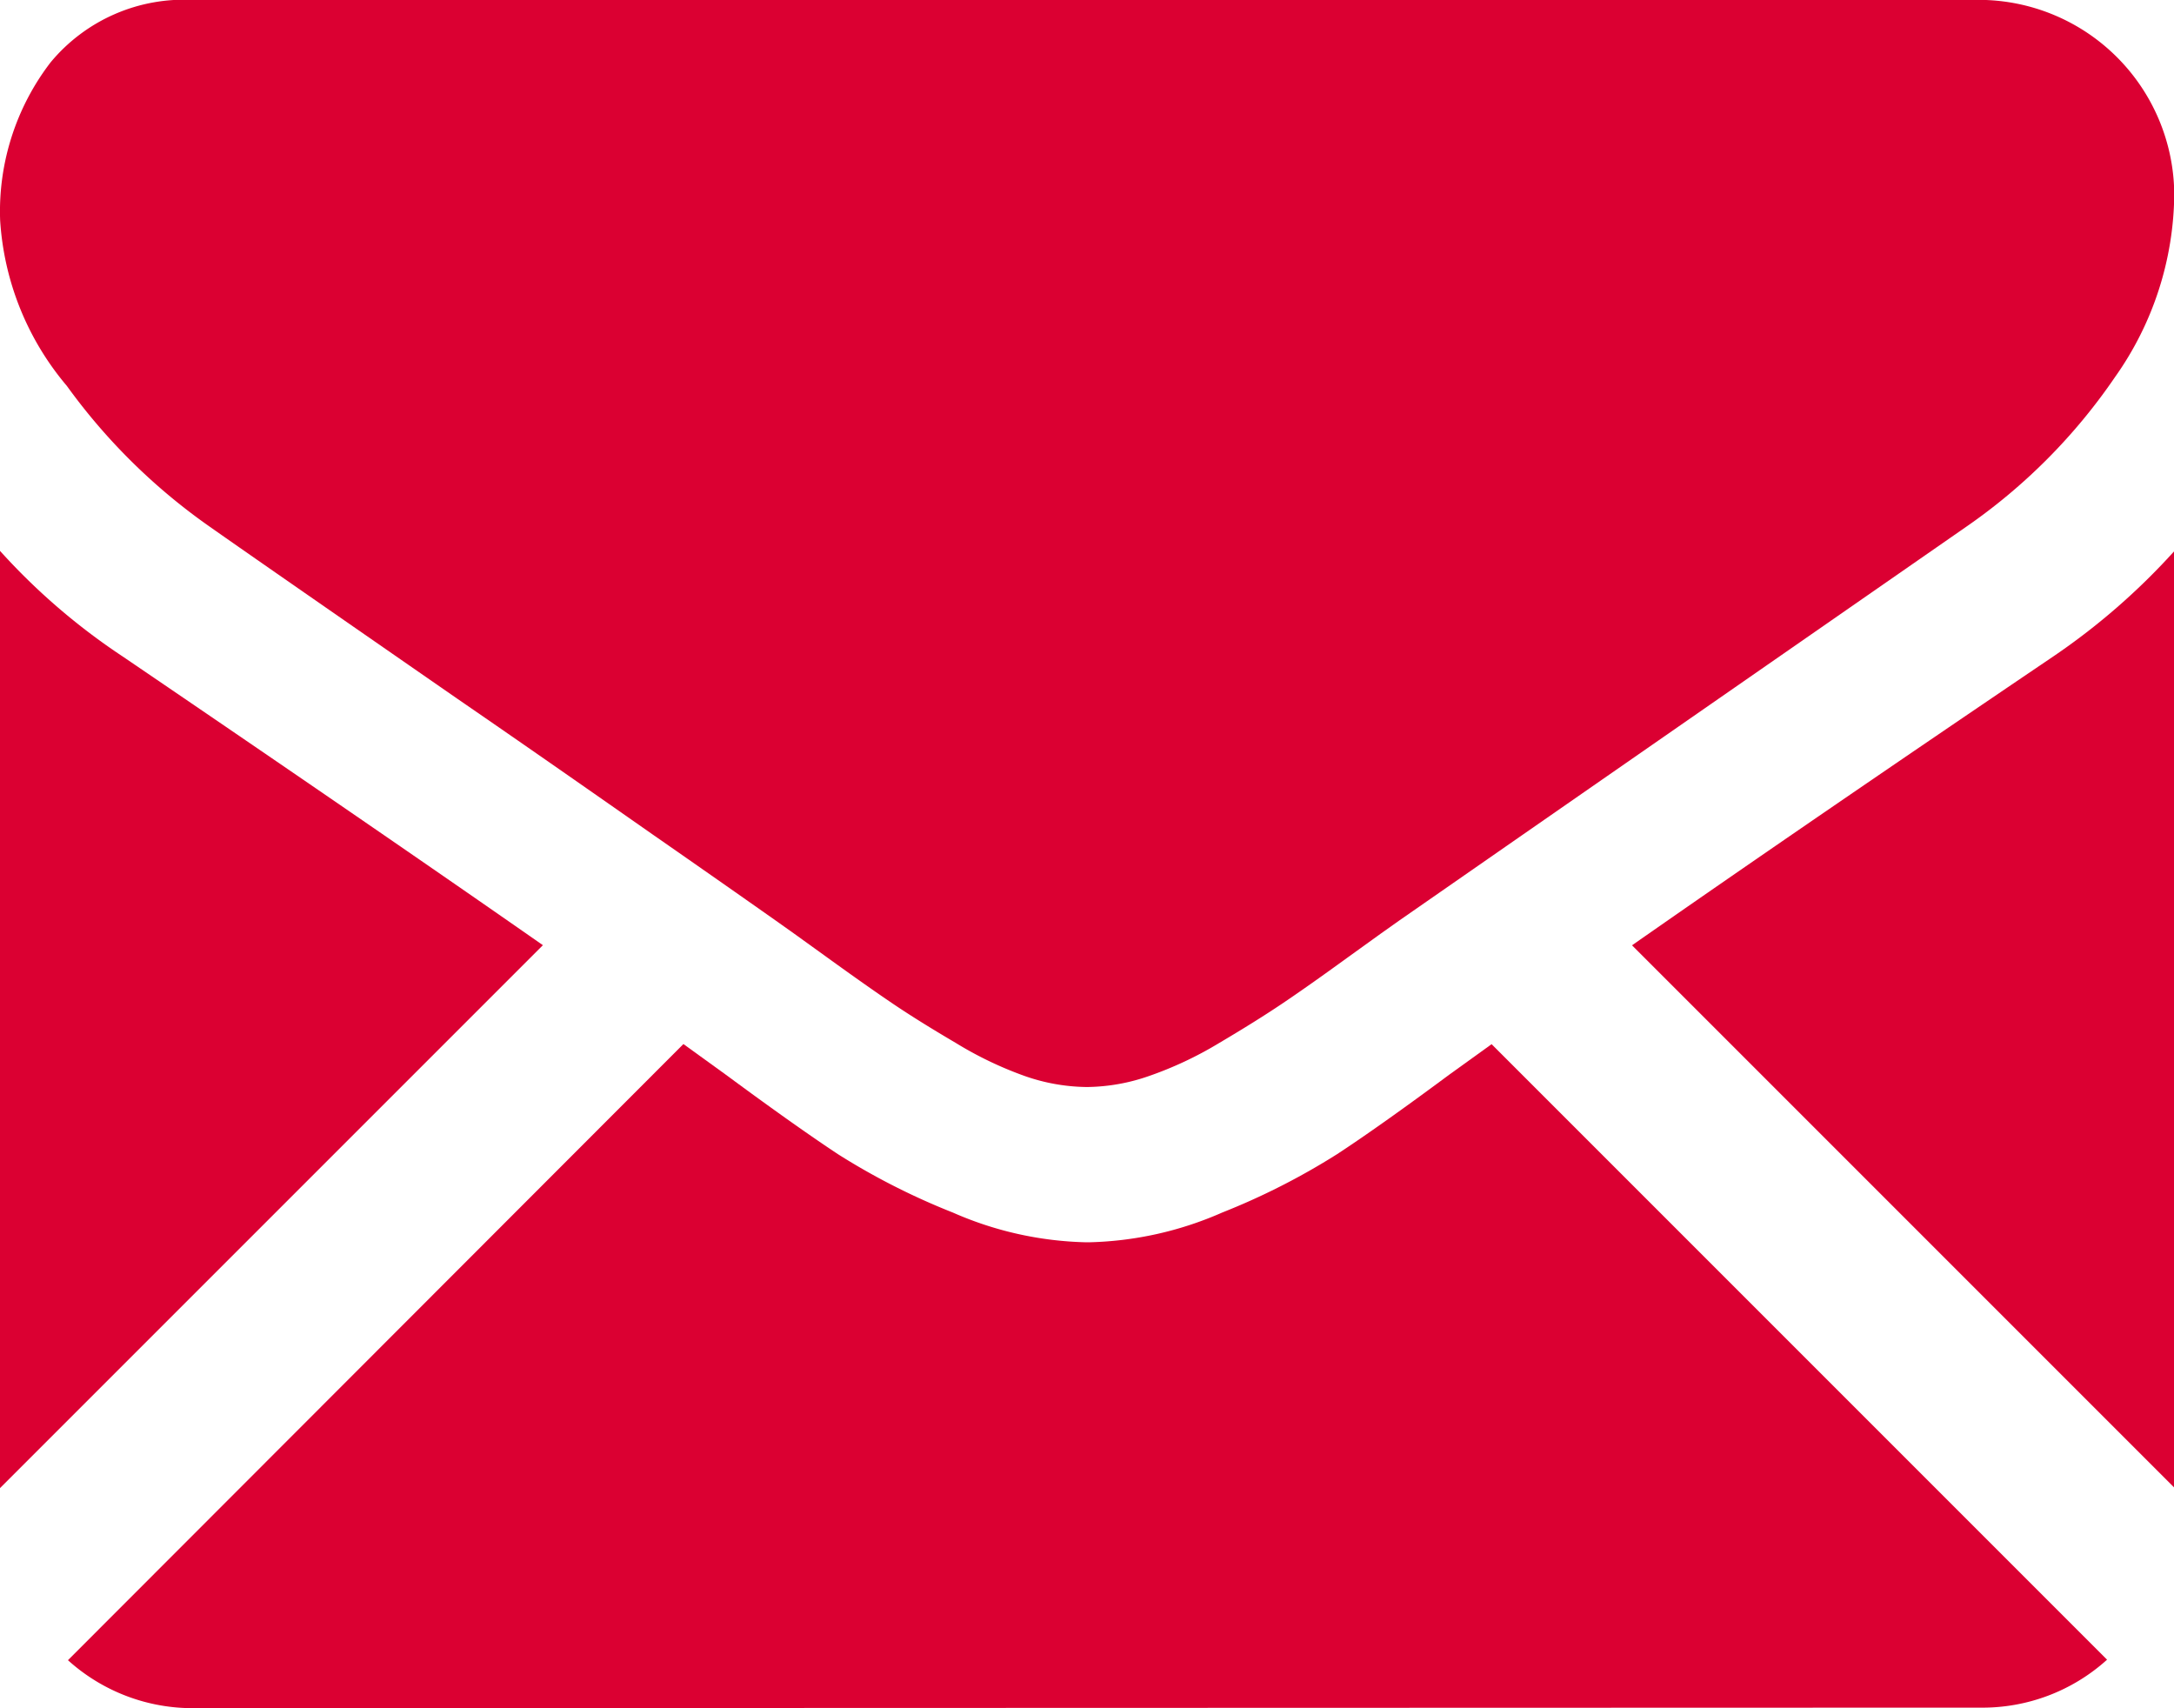
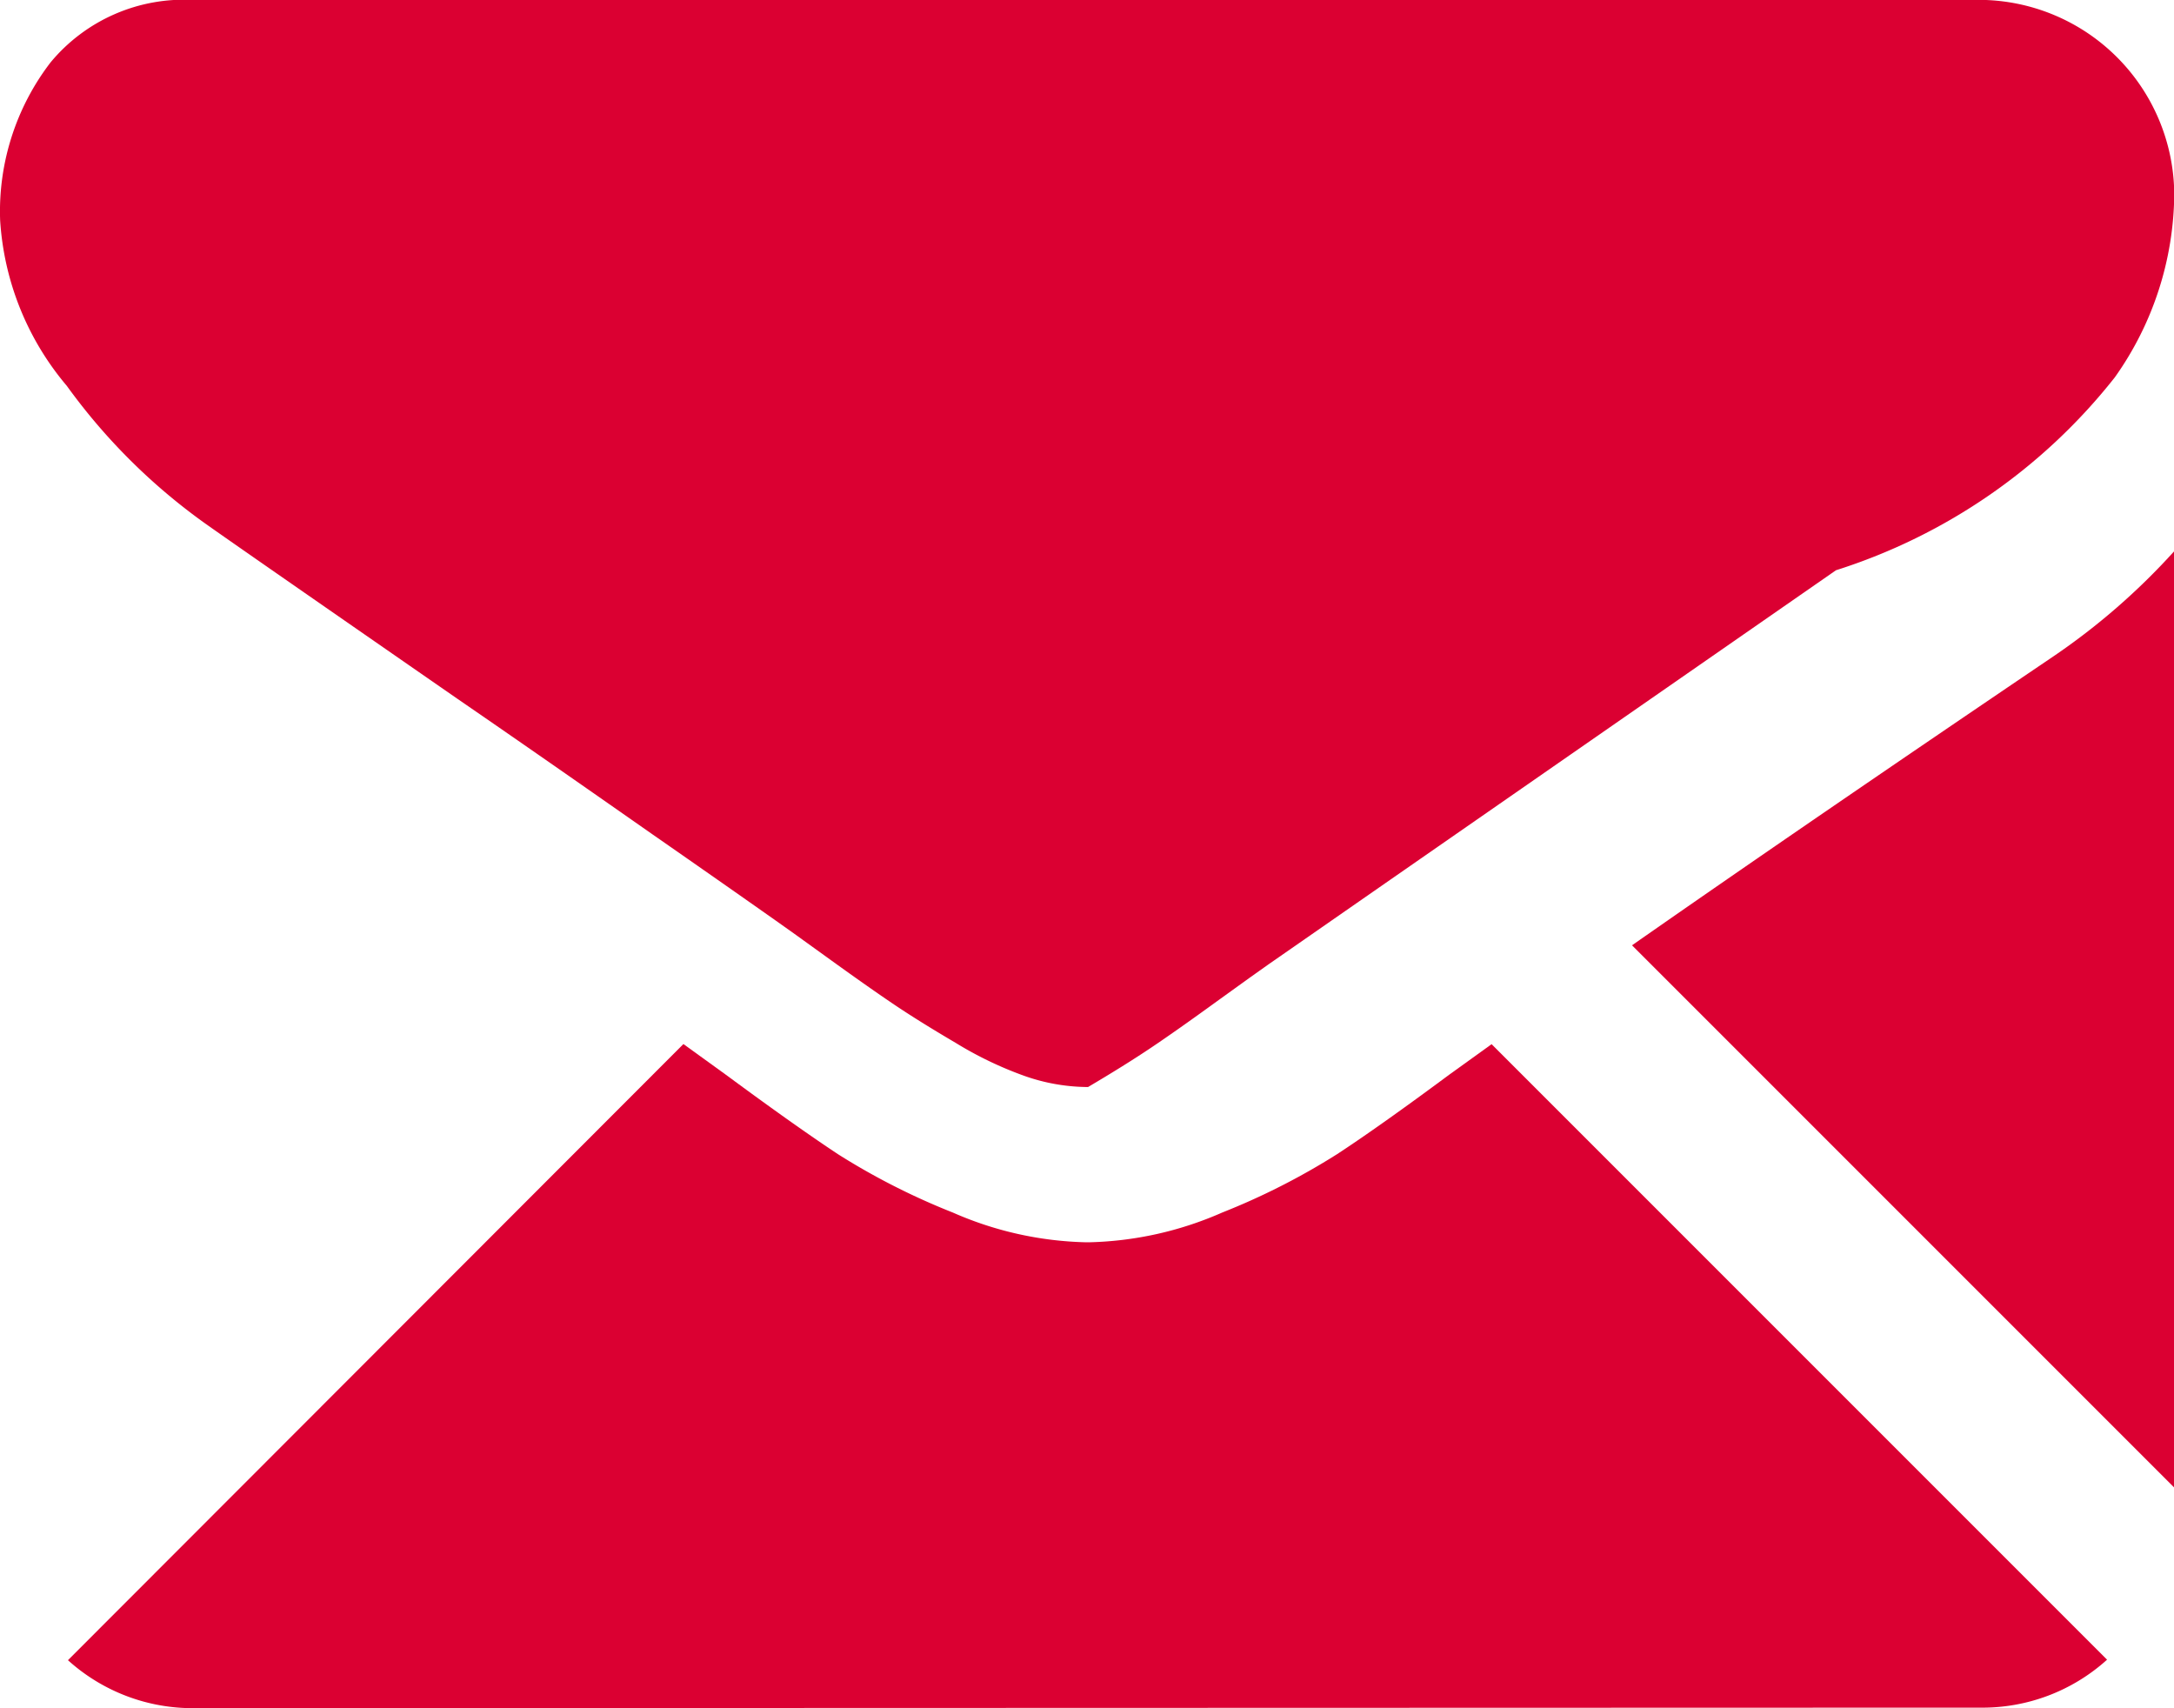
<svg xmlns="http://www.w3.org/2000/svg" width="16.955" height="13.322" viewBox="0 0 16.955 13.322">
  <g id="icon-mail" transform="translate(0 -59.013)">
    <g id="Group_785" data-name="Group 785" transform="translate(0 59.013)">
      <path id="Path_2152" data-name="Path 2152" d="M31.865,328.7a1.449,1.449,0,0,0,.992-.374l-4.8-4.8-.332.239q-.539.4-.875.62a5.391,5.391,0,0,1-.894.454,2.725,2.725,0,0,1-1.041.232h-.019a2.724,2.724,0,0,1-1.041-.232,5.374,5.374,0,0,1-.894-.454q-.336-.222-.875-.62l-.332-.24-4.8,4.805a1.449,1.449,0,0,0,.992.374Z" transform="translate(-16.424 -315.383)" fill="#db0032" />
-       <path id="Path_2153" data-name="Path 2153" d="M.956,199.378A5.016,5.016,0,0,1,0,198.555v7.309l4.234-4.234Q2.963,200.743.956,199.378Z" transform="translate(0 -194.259)" fill="#db0032" />
      <path id="Path_2154" data-name="Path 2154" d="M416.6,199.378q-1.933,1.308-3.286,2.253l4.232,4.232v-7.309A5.221,5.221,0,0,1,416.6,199.378Z" transform="translate(-400.586 -194.259)" fill="#db0032" />
-       <path id="Path_2155" data-name="Path 2155" d="M15.447,59.013H1.52A1.351,1.351,0,0,0,.4,59.5a1.909,1.909,0,0,0-.393,1.23,2.211,2.211,0,0,0,.52,1.292,4.694,4.694,0,0,0,1.107,1.093q.322.227,1.94,1.348c.582.4,1.089.755,1.524,1.059.371.258.691.482.955.668l.141.1.261.188q.307.222.511.36t.492.307A2.87,2.87,0,0,0,8,67.405a1.505,1.505,0,0,0,.473.085h.019a1.506,1.506,0,0,0,.473-.085,2.864,2.864,0,0,0,.544-.255q.288-.17.492-.307t.511-.36l.261-.188.141-.1.957-.665,3.471-2.41A4.5,4.5,0,0,0,16.5,61.955a2.5,2.5,0,0,0,.463-1.429,1.526,1.526,0,0,0-1.514-1.514Z" transform="translate(-0.006 -59.013)" fill="#db0032" />
+       <path id="Path_2155" data-name="Path 2155" d="M15.447,59.013H1.52A1.351,1.351,0,0,0,.4,59.5a1.909,1.909,0,0,0-.393,1.23,2.211,2.211,0,0,0,.52,1.292,4.694,4.694,0,0,0,1.107,1.093q.322.227,1.94,1.348c.582.4,1.089.755,1.524,1.059.371.258.691.482.955.668l.141.1.261.188q.307.222.511.36t.492.307A2.87,2.87,0,0,0,8,67.405a1.505,1.505,0,0,0,.473.085h.019q.288-.17.492-.307t.511-.36l.261-.188.141-.1.957-.665,3.471-2.41A4.5,4.5,0,0,0,16.5,61.955a2.5,2.5,0,0,0,.463-1.429,1.526,1.526,0,0,0-1.514-1.514Z" transform="translate(-0.006 -59.013)" fill="#db0032" />
    </g>
  </g>
</svg>